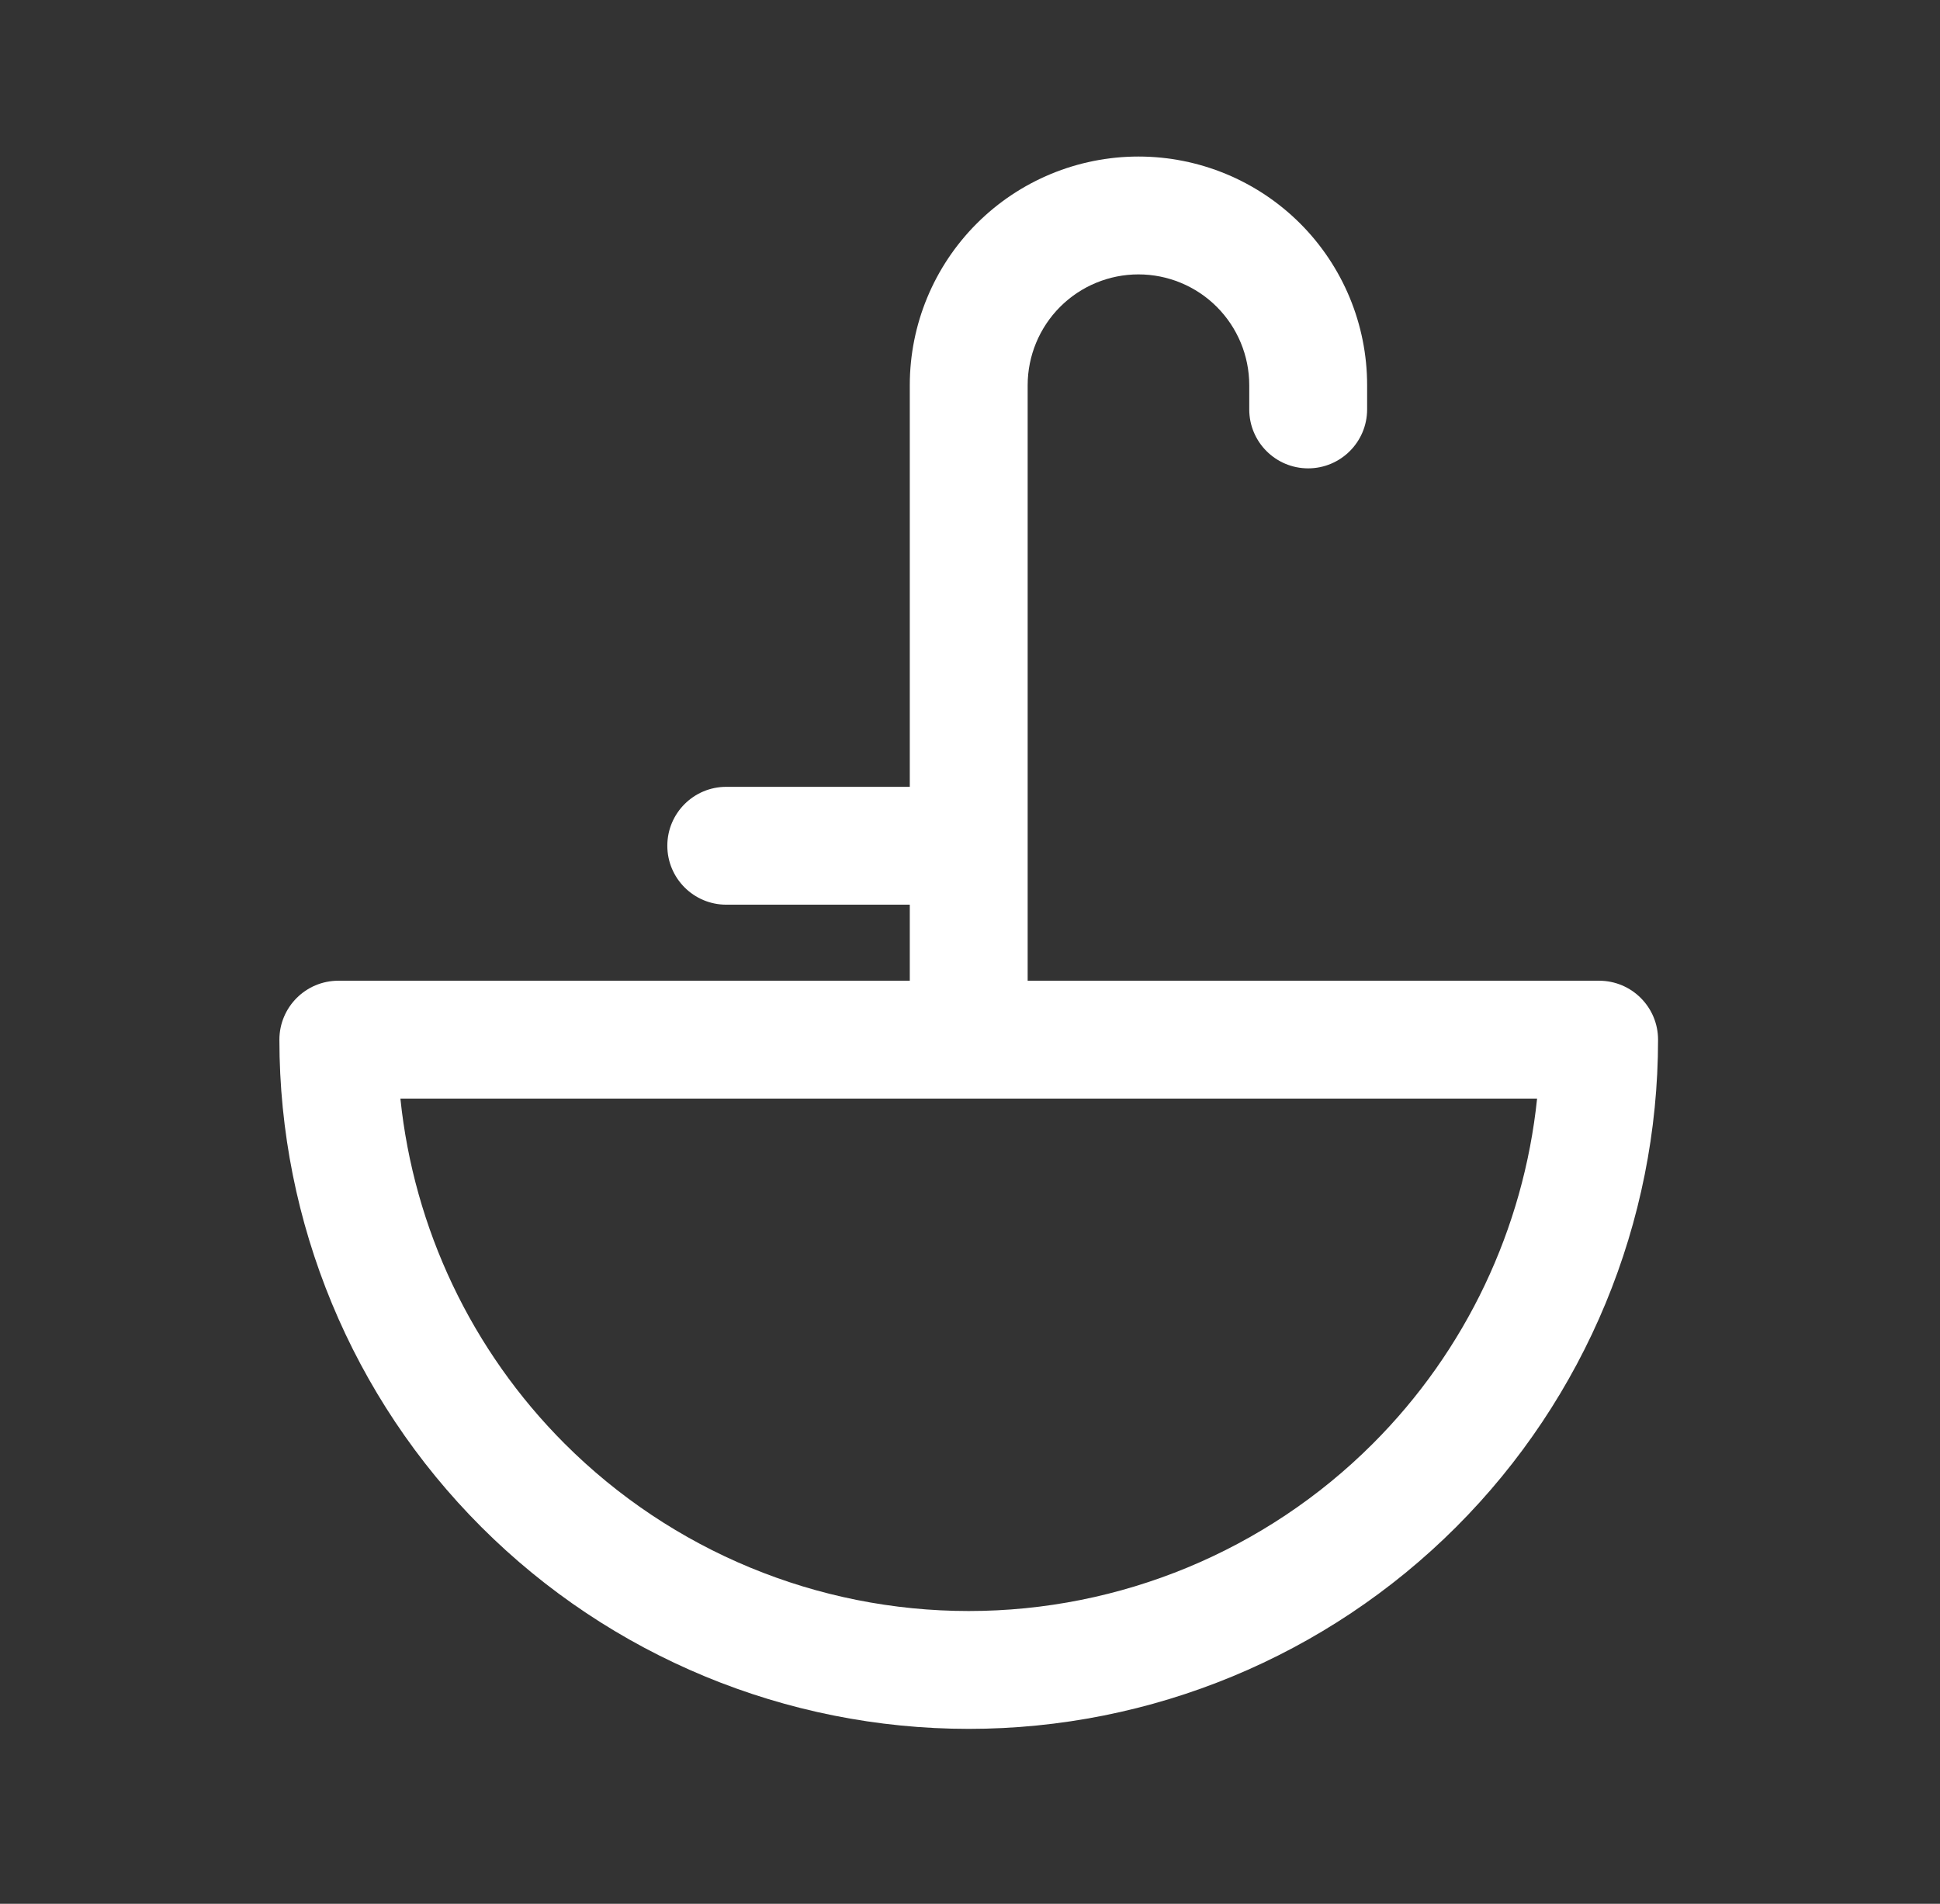
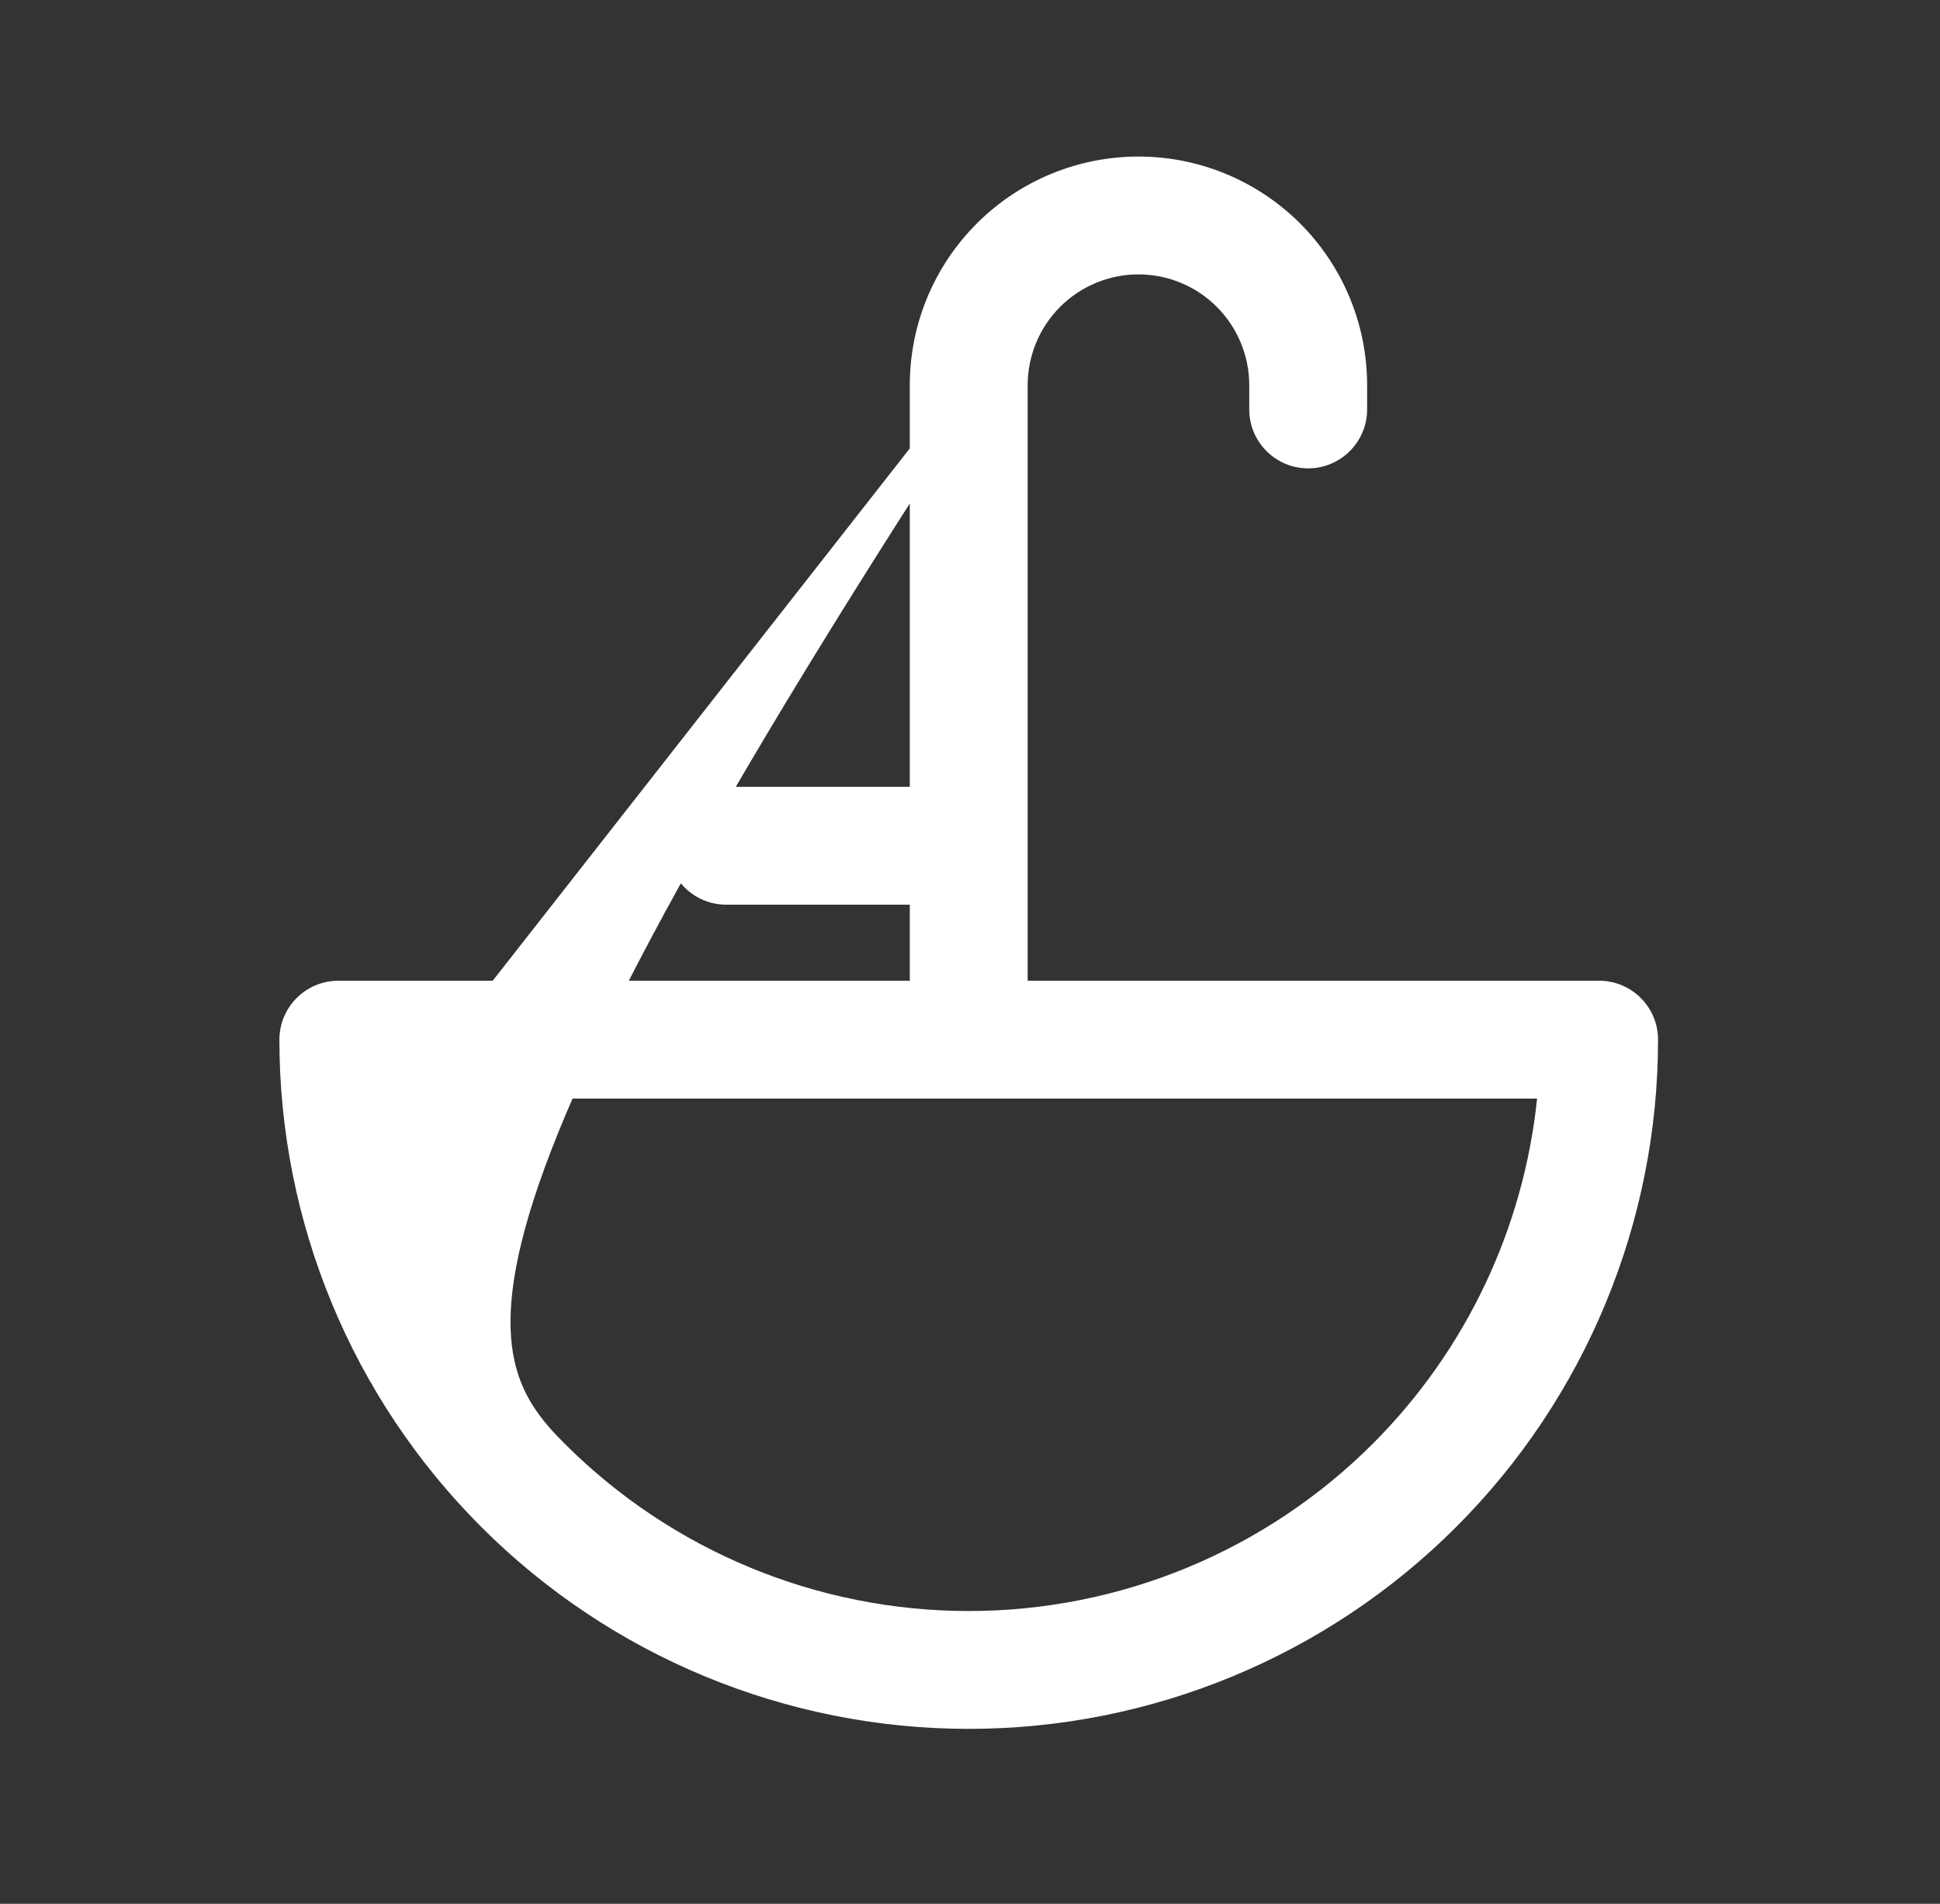
<svg xmlns="http://www.w3.org/2000/svg" width="54" height="53" viewBox="0 0 54 53" fill="none">
  <rect x="0" y="0" width="54" height="53" fill="#333333" stroke="none" />
-   <path d="M31.689 4.358C33.377 4.358 34.996 5.029 36.19 6.222C37.383 7.416 38.054 9.034 38.054 10.722V11.398C38.053 12.304 37.319 13.038 36.413 13.039C35.507 13.039 34.773 12.304 34.773 11.398V10.722C34.772 9.905 34.447 9.121 33.869 8.542C33.291 7.964 32.506 7.639 31.689 7.639C30.871 7.639 30.087 7.964 29.509 8.542C28.931 9.121 28.606 9.905 28.605 10.722V27.303H44.512C45.417 27.303 46.152 28.038 46.152 28.944C46.152 34.032 44.13 38.913 40.532 42.511C36.934 46.109 32.053 48.131 26.965 48.131C21.876 48.131 16.996 46.109 13.398 42.511C9.799 38.913 7.777 34.033 7.777 28.944C7.778 28.038 8.512 27.303 9.418 27.303H25.324V25.186H20.216C19.31 25.186 18.575 24.451 18.575 23.545C18.575 22.639 19.31 21.905 20.216 21.905H25.324V10.722C25.324 9.034 25.995 7.416 27.189 6.222C28.382 5.029 30.001 4.358 31.689 4.358ZM11.145 30.584C11.519 34.2 13.124 37.598 15.718 40.192C18.701 43.175 22.747 44.85 26.965 44.85C31.183 44.85 35.229 43.175 38.212 40.192C40.806 37.598 42.41 34.2 42.785 30.584H11.145Z" fill="white" />
+   <path d="M31.689 4.358C33.377 4.358 34.996 5.029 36.19 6.222C37.383 7.416 38.054 9.034 38.054 10.722V11.398C38.053 12.304 37.319 13.038 36.413 13.039C35.507 13.039 34.773 12.304 34.773 11.398V10.722C34.772 9.905 34.447 9.121 33.869 8.542C33.291 7.964 32.506 7.639 31.689 7.639C30.871 7.639 30.087 7.964 29.509 8.542C28.931 9.121 28.606 9.905 28.605 10.722V27.303H44.512C45.417 27.303 46.152 28.038 46.152 28.944C46.152 34.032 44.13 38.913 40.532 42.511C36.934 46.109 32.053 48.131 26.965 48.131C21.876 48.131 16.996 46.109 13.398 42.511C9.799 38.913 7.777 34.033 7.777 28.944C7.778 28.038 8.512 27.303 9.418 27.303H25.324V25.186H20.216C19.31 25.186 18.575 24.451 18.575 23.545C18.575 22.639 19.31 21.905 20.216 21.905H25.324V10.722C25.324 9.034 25.995 7.416 27.189 6.222C28.382 5.029 30.001 4.358 31.689 4.358ZC11.519 34.2 13.124 37.598 15.718 40.192C18.701 43.175 22.747 44.85 26.965 44.85C31.183 44.85 35.229 43.175 38.212 40.192C40.806 37.598 42.41 34.2 42.785 30.584H11.145Z" fill="white" />
</svg>